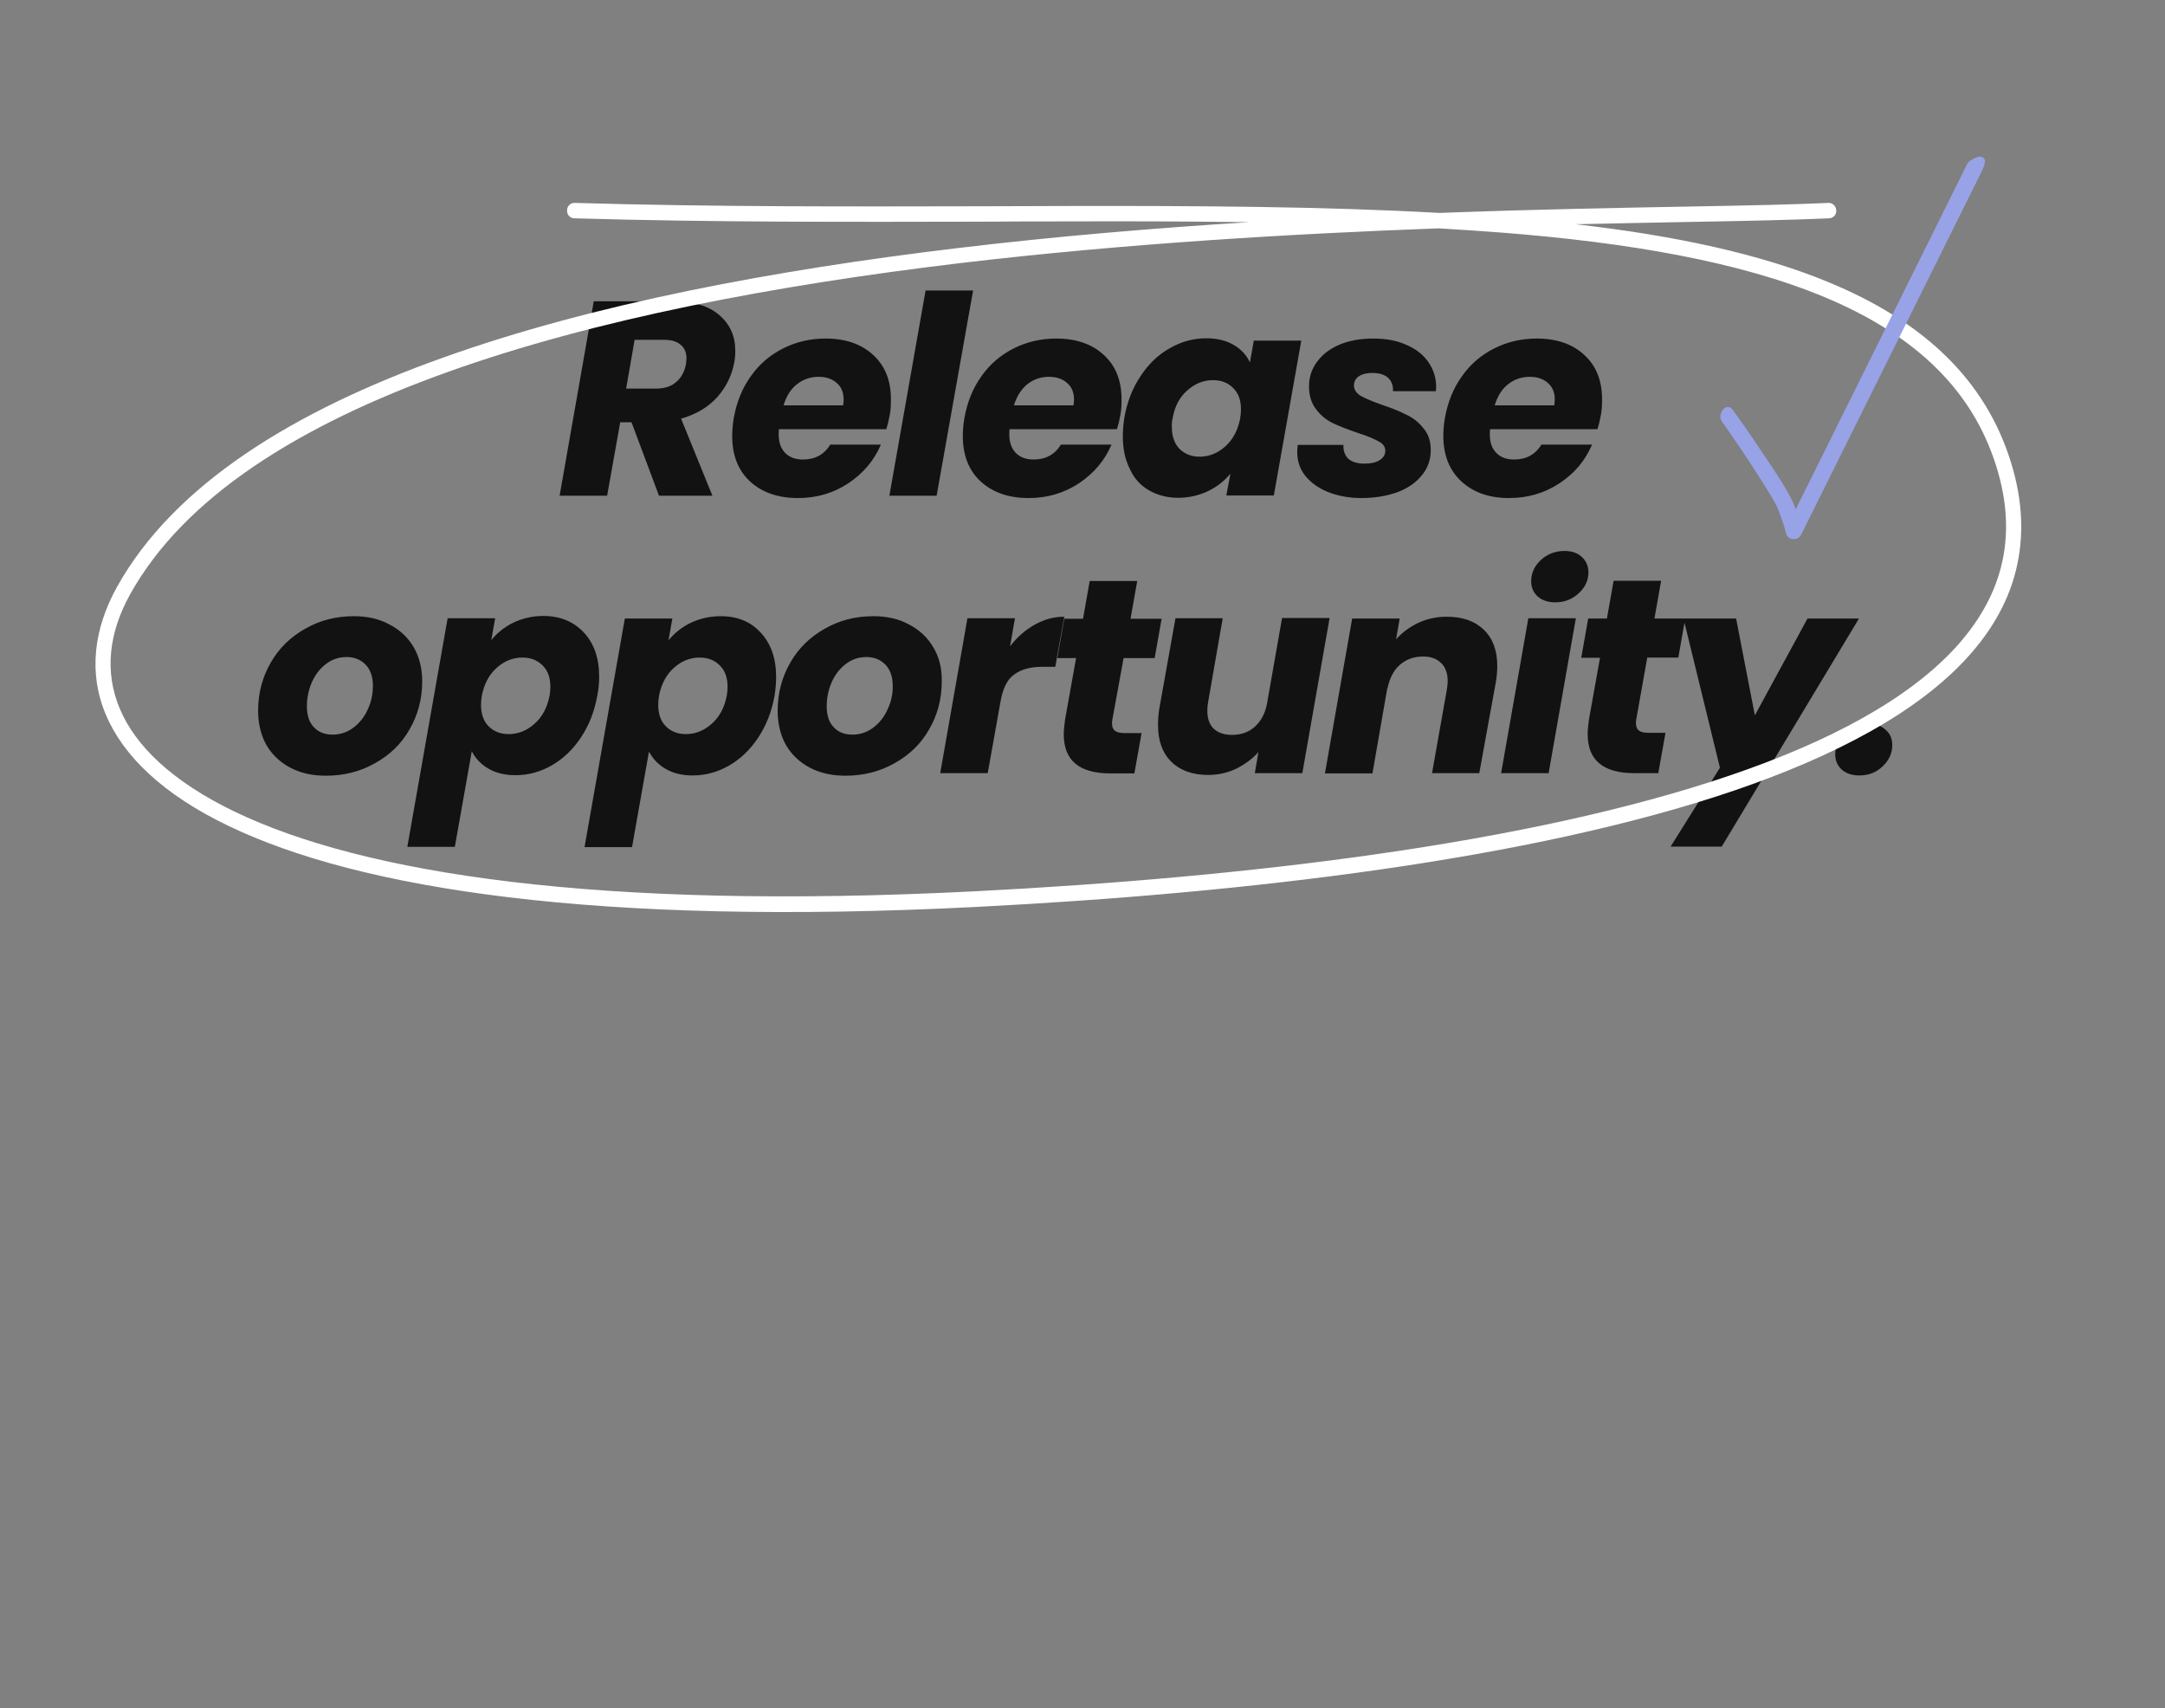
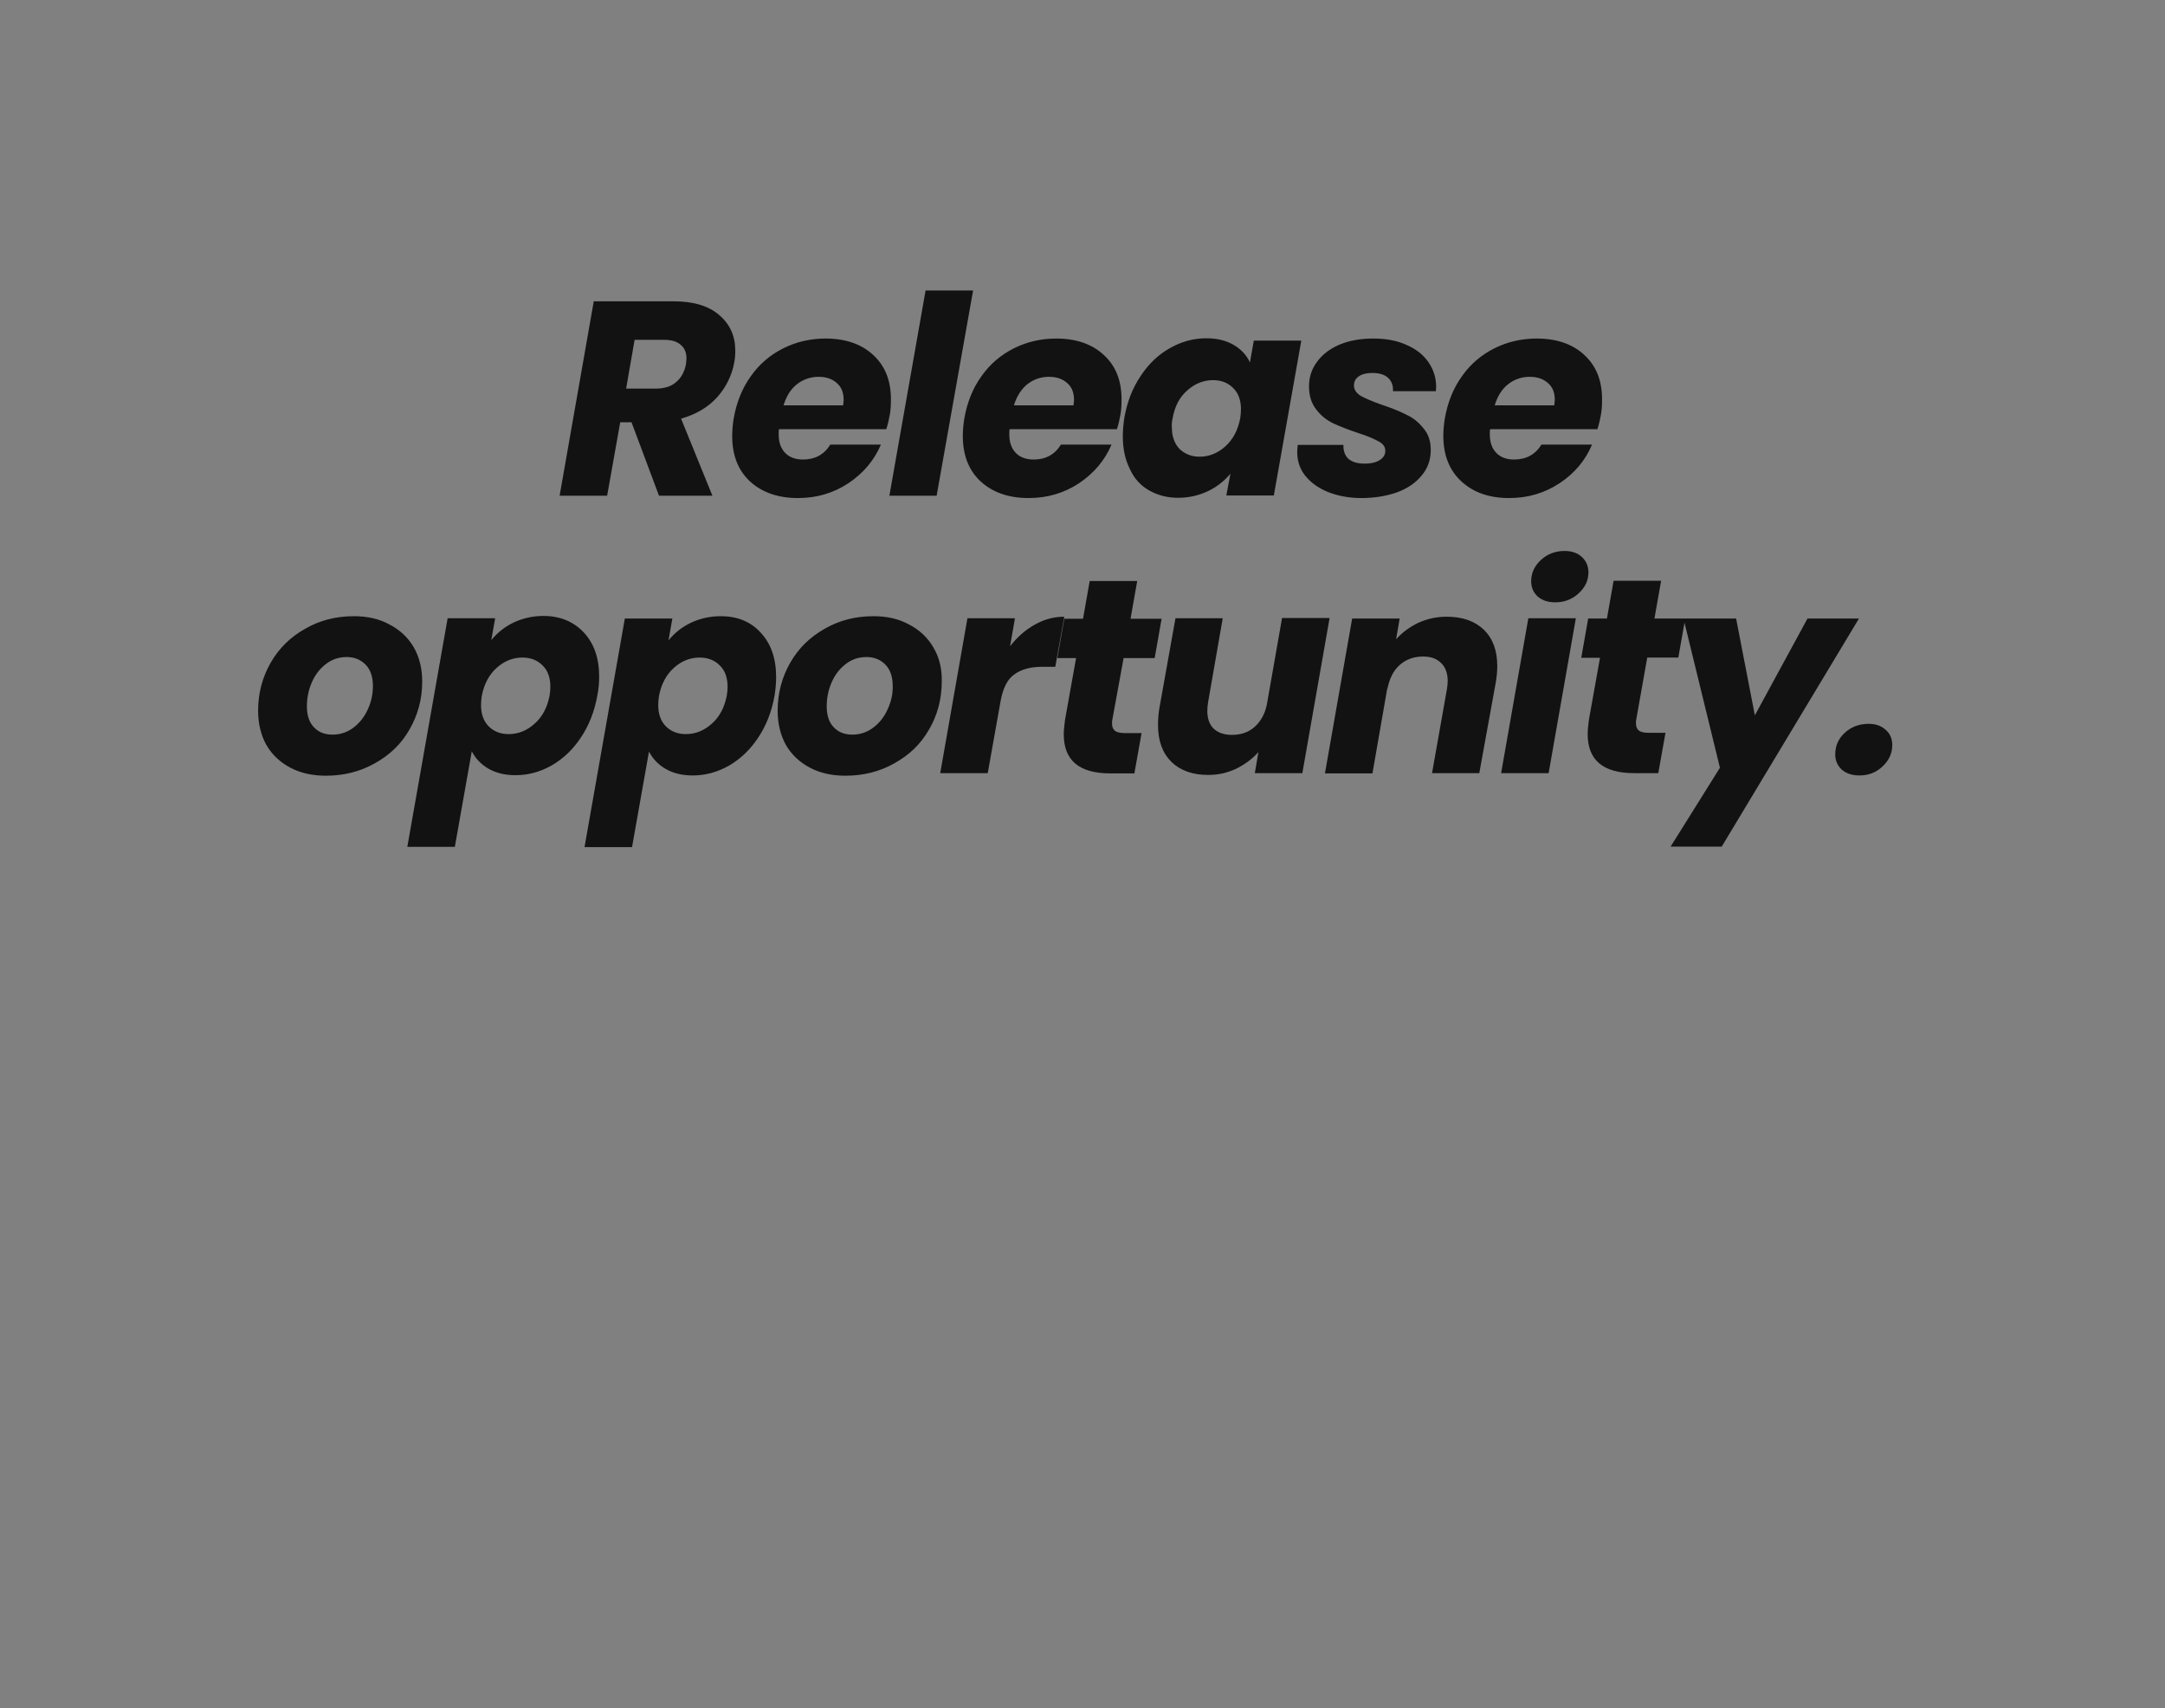
<svg xmlns="http://www.w3.org/2000/svg" version="1.1" id="Layer_1" x="0px" y="0px" viewBox="0 0 843 665" style="enable-background:new 0 0 843 665;" xml:space="preserve">
  <rect x="0" y="0" width="843" height="665" fill="#808080" stroke="none" />
  <style type="text/css">
	.st0{fill:#121212;}
	.st1{fill-rule:evenodd;clip-rule:evenodd;fill:#FFFFFF;}
	.st2{fill-rule:evenodd;clip-rule:evenodd;fill:#97A3E6;}
</style>
  <path class="st0" d="M587.6,193.9c7.3,0,13.8-1.9,19.7-5.8s10-8.9,12.6-15h-19.7c-2.4,3.9-6,5.8-10.6,5.8c-2.9,0-5.2-0.8-6.9-2.5  c-1.7-1.7-2.6-4.1-2.6-7.2c0-0.9,0-1.6,0.1-2.1H622c0.6-1.9,1-3.6,1.3-5.3c0.4-1.9,0.5-4,0.5-6.4c0-7.3-2.3-13-6.9-17.2  c-4.5-4.2-10.7-6.4-18.5-6.4c-6,0-11.5,1.3-16.5,3.8c-5,2.5-9.3,6.1-12.6,10.8c-3.4,4.7-5.6,10.2-6.7,16.4c-0.4,2.4-0.6,4.7-0.6,6.9  c0,7.4,2.3,13.3,6.9,17.6C573.6,191.7,579.8,193.9,587.6,193.9z M587.2,149.6c2.4-1.9,5.3-2.9,8.4-2.9c3,0,5.3,0.8,7.1,2.4  c1.8,1.5,2.7,3.7,2.7,6.6c0,0.4-0.1,1-0.2,2.1H582C583.1,154.2,584.8,151.5,587.2,149.6z M512.5,159.4c-1.9-2.4-2.8-5.4-2.8-9  c0-3.5,1-6.7,3.1-9.5c2.1-2.9,5-5.1,8.7-6.7c3.8-1.6,8.2-2.4,13.2-2.4c5,0,9.3,0.8,13,2.5c3.7,1.6,6.5,3.8,8.5,6.7  c2,2.9,3,6.1,3,9.7l-0.1,1.6h-16.7c0.1-2.2-0.5-3.9-1.9-5.2c-1.4-1.3-3.5-1.9-6.2-1.9c-2.1,0-3.8,0.4-5.2,1.3  c-1.3,0.9-1.9,2.1-1.9,3.6c0,1.6,0.9,2.9,2.6,4c1.8,1,4.6,2.2,8.3,3.5c3.9,1.3,7.1,2.6,9.6,3.9c2.6,1.2,4.8,3,6.6,5.3  c1.9,2.2,2.8,5,2.8,8.4c0,3.9-1.2,7.2-3.6,10c-2.3,2.8-5.5,5-9.6,6.5c-4,1.4-8.6,2.2-13.8,2.2c-4.8,0-9-0.8-12.9-2.3  c-3.7-1.5-6.7-3.6-8.9-6.3c-2.2-2.7-3.2-5.9-3.2-9.4c0-0.5,0.1-1.4,0.2-2.7h17.8c-0.1,2.2,0.5,4,1.9,5.4c1.5,1.3,3.6,1.9,6.4,1.9  c2.3,0,4.2-0.4,5.7-1.3c1.5-0.9,2.3-2.1,2.3-3.7c0-1.5-0.8-2.7-2.5-3.6c-1.6-0.9-4.2-2.1-8-3.3c-3.9-1.3-7.2-2.6-9.8-3.8  C516.6,163.6,514.3,161.8,512.5,159.4z M447.4,190.9c3.3,1.9,7.1,2.9,11.3,2.9c4.2,0,8.1-0.9,11.7-2.6c3.5-1.7,6.4-4,8.7-6.8  l-1.6,8.5H496l10.7-60.3h-18.5l-1.5,8.5c-1.3-2.8-3.4-5.1-6.3-6.8s-6.4-2.6-10.7-2.6c-5,0-9.7,1.3-14.1,3.8  c-4.5,2.5-8.3,6.1-11.4,10.8c-3.2,4.7-5.3,10.1-6.4,16.3c-0.4,2.6-0.6,5-0.6,7.3c0,4.8,0.9,9,2.7,12.6  C441.6,186.3,444.1,189,447.4,190.9z M456.6,162.8c0.8-4.6,2.7-8.2,5.7-10.8c3-2.7,6.4-4,10-4c3.2,0,5.8,1,7.8,3  c2.1,2,3.1,4.8,3.1,8.3c0,1.1-0.1,2.3-0.3,3.6c-0.9,4.6-2.8,8.2-5.8,10.9c-3,2.7-6.4,4-10,4c-3.1,0-5.7-1-7.8-3c-2-2.1-3-4.9-3-8.4  C456.2,165.2,456.3,164.1,456.6,162.8z M374.9,169.8c0,7.4,2.3,13.3,6.9,17.6c4.7,4.3,10.9,6.5,18.7,6.5c7.3,0,13.8-1.9,19.7-5.8  c5.8-3.9,10-8.9,12.6-15h-19.7c-2.4,3.9-6,5.8-10.6,5.8c-2.9,0-5.2-0.8-6.9-2.5c-1.7-1.7-2.6-4.1-2.6-7.2c0-0.9,0-1.6,0.1-2.1h41.8  c0.6-1.9,1-3.6,1.3-5.3c0.4-1.9,0.5-4,0.5-6.4c0-7.3-2.3-13-6.9-17.2c-4.5-4.2-10.7-6.4-18.5-6.4c-6,0-11.5,1.3-16.5,3.8  c-5,2.5-9.3,6.1-12.6,10.8c-3.4,4.7-5.6,10.2-6.7,16.4C375.1,165.2,374.9,167.5,374.9,169.8z M400,149.6c2.4-1.9,5.3-2.9,8.4-2.9  c3,0,5.3,0.8,7.1,2.4c1.8,1.5,2.7,3.7,2.7,6.6c0,0.4-0.1,1-0.2,2.1h-23.2C395.9,154.2,397.7,151.5,400,149.6z M346.3,193l14.1-79.9  h18.5L364.7,193H346.3z M285.1,169.8c0,7.4,2.3,13.3,6.9,17.6c4.7,4.3,10.9,6.5,18.7,6.5c7.3,0,13.8-1.9,19.7-5.8  c5.8-3.9,10-8.9,12.6-15h-19.7c-2.4,3.9-6,5.8-10.6,5.8c-2.9,0-5.2-0.8-6.9-2.5c-1.7-1.7-2.6-4.1-2.6-7.2c0-0.9,0-1.6,0.1-2.1h41.8  c0.6-1.9,1-3.6,1.3-5.3c0.4-1.9,0.5-4,0.5-6.4c0-7.3-2.3-13-6.9-17.2c-4.5-4.2-10.7-6.4-18.5-6.4c-6,0-11.5,1.3-16.5,3.8  c-5,2.5-9.3,6.1-12.6,10.8c-3.4,4.7-5.6,10.2-6.7,16.4C285.3,165.2,285.1,167.5,285.1,169.8z M310.3,149.6c2.4-1.9,5.3-2.9,8.4-2.9  c3,0,5.3,0.8,7.1,2.4c1.8,1.5,2.7,3.7,2.7,6.6c0,0.4-0.1,1-0.2,2.1h-23.2C306.2,154.2,307.9,151.5,310.3,149.6z M241.5,164.4h4.4  l10.7,28.6h20.8l-12.2-30c5.9-1.7,10.6-4.5,14.1-8.4c3.5-4,5.7-8.5,6.6-13.5c0.3-1.4,0.4-3,0.4-4.6c0-5.7-2.1-10.3-6.2-13.8  c-4.1-3.6-10.1-5.4-17.9-5.4h-31L217.9,193h18.5L241.5,164.4z M247.1,132.3h11.4c2.9,0,5,0.6,6.5,1.9c1.5,1.2,2.3,3,2.3,5.3  c0,0.4-0.1,1.1-0.2,2.3c-0.6,3-1.9,5.4-3.9,7c-1.9,1.7-4.6,2.5-8,2.5h-11.4L247.1,132.3z M736.8,290.1c0,3.2-1.3,6-3.8,8.3  c-2.4,2.3-5.4,3.5-9,3.5c-2.9,0-5.2-0.8-6.9-2.3c-1.7-1.6-2.5-3.6-2.5-5.9c0-3.3,1.2-6.1,3.7-8.4c2.5-2.3,5.6-3.5,9.3-3.5  c2.8,0,5,0.8,6.7,2.4C736,285.7,736.8,287.6,736.8,290.1z M723.9,240.7l-53.5,88.9h-19.9l19.2-30.7l-13.8-56.5l-2.4,13.6h-12.1  l-4.3,24.2c-0.1,0.4-0.1,0.8-0.1,1.4c0,1.3,0.4,2.2,1.1,2.8c0.8,0.6,2.1,0.9,3.8,0.9h6.6l-2.8,15.7h-9.4c-12.1,0-18.1-5.1-18.1-15.2  c0-1.5,0.2-3.4,0.5-5.7l4.3-24h-7.3l2.7-15.3h7.3l2.6-14.7h18.5l-2.6,14.7h11.4h0.7H676l7.3,37.7l20.5-37.7H723.9z M618.5,222.8  c0,3.2-1.3,5.9-3.8,8.2s-5.5,3.5-9.1,3.5c-2.9,0-5.2-0.8-6.9-2.3c-1.7-1.6-2.5-3.6-2.5-5.9c0-3.2,1.3-6,3.8-8.3s5.6-3.5,9.2-3.5  c2.9,0,5.1,0.8,6.8,2.4C617.6,218.4,618.5,220.4,618.5,222.8z M595.1,240.7h18.5L603,301h-18.5L595.1,240.7z M577.8,245.2  c3.5,3.4,5.2,8.1,5.2,14.1c0,2-0.2,4.2-0.6,6.5L576,301h-18.4l5.8-32.7c0.2-1.2,0.3-2.3,0.3-3.2c0-3-0.9-5.4-2.6-7  c-1.7-1.7-4-2.5-7-2.5c-3.6,0-6.6,1.1-9.1,3.3s-4,5.4-4.8,9.4v-0.5l-5.8,33.3h-18.5l10.6-60.3h18.5l-1.4,8.1  c2.4-2.7,5.3-4.8,8.6-6.4c3.5-1.6,7.2-2.4,11.1-2.4C569.5,240.1,574.3,241.8,577.8,245.2z M517.7,240.7L507.1,301h-18.5l1.4-8.2  c-2.4,2.7-5.3,4.8-8.7,6.5c-3.4,1.6-7,2.4-10.9,2.4c-6,0-10.8-1.7-14.3-5.1c-3.5-3.5-5.2-8.2-5.2-14.4c0-2.3,0.2-4.4,0.5-6.3  l6.3-35.2h18.4l-5.7,32.7c-0.2,1.2-0.3,2.3-0.3,3.3c0,3,0.8,5.4,2.5,7c1.7,1.6,4.1,2.4,7.1,2.4c3.5,0,6.4-1,8.7-3  c2.4-2.1,4.1-5,4.9-8.9l5.9-33.6H517.7z M433.1,280.3c-0.1,0.4-0.1,0.8-0.1,1.4c0,1.3,0.4,2.2,1.1,2.8c0.8,0.6,2.1,0.9,3.8,0.9h6.6  l-2.8,15.7h-9.4c-12.1,0-18.1-5.1-18.1-15.2c0-1.5,0.2-3.4,0.5-5.7l4.3-24h-7.3l2.7-15.3h7.3l2.6-14.7h18.5l-2.6,14.7h12.1  l-2.7,15.3h-12.1L433.1,280.3z M414.4,240.1l-3.5,19.5h-5.1c-4.6,0-8.2,1-10.9,3c-2.7,1.9-4.4,5.4-5.3,10.4l-5,28h-18.5l10.6-60.3  h18.5l-1.9,10.9c2.8-3.6,6-6.4,9.6-8.4C406.6,241.1,410.4,240.1,414.4,240.1z M363.4,252c-2.2-3.8-5.4-6.8-9.5-8.9  c-4-2.2-8.6-3.2-13.8-3.2c-7,0-13.3,1.6-19,4.9c-5.7,3.2-10.2,7.6-13.4,13.2c-3.2,5.6-4.9,11.8-4.9,18.7c0,5,1.1,9.5,3.2,13.3  c2.2,3.8,5.4,6.8,9.4,8.9s8.6,3.1,13.8,3.1c7,0,13.3-1.6,19-4.8c5.8-3.2,10.3-7.5,13.5-13.1c3.3-5.6,5-11.9,5-18.8  C366.8,260.2,365.7,255.8,363.4,252z M345.6,276.2c-1.3,2.9-3.2,5.3-5.6,7.1c-2.4,1.8-5.1,2.7-8.1,2.7c-3,0-5.4-0.9-7.2-2.8  c-1.9-1.9-2.8-4.7-2.8-8.2c0-3.2,0.6-6.3,1.9-9.3c1.3-3,3.1-5.3,5.4-7.1c2.4-1.9,5.1-2.8,8.2-2.8c3,0,5.4,1,7.3,2.9  c1.9,1.9,2.9,4.7,2.9,8.3C347.7,270.1,347,273.2,345.6,276.2z M280.6,239.9c-4.2,0-8.1,0.9-11.7,2.6c-3.5,1.7-6.3,4-8.6,6.8l1.5-8.5  h-18.5l-15.7,89h18.5l6.6-37.2c1.4,2.7,3.5,5,6.4,6.7c2.9,1.7,6.4,2.6,10.6,2.6c5,0,9.7-1.3,14.1-3.8c4.5-2.6,8.3-6.2,11.4-10.9  c3.2-4.8,5.3-10.2,6.4-16.4c0.4-2.6,0.6-5,0.6-7.2c0-7.3-2-13-6-17.3C292.3,242,287.1,239.9,280.6,239.9z M283,270.8  c-0.9,4.6-2.8,8.3-5.9,11c-3,2.7-6.4,4-10,4c-3.2,0-5.8-1-7.8-3s-3-4.8-3-8.3c0-1.1,0.1-2.3,0.3-3.6c0.9-4.6,2.8-8.2,5.8-10.9  s6.4-4,10-4c3.2,0,5.8,1,7.8,3c2.1,2,3.1,4.8,3.1,8.4C283.3,268.4,283.2,269.5,283,270.8z M233.3,263.5c0-7.3-2-13-6-17.3  c-4-4.2-9.2-6.4-15.7-6.4c-4.2,0-8.1,0.9-11.7,2.6c-3.5,1.7-6.3,4-8.6,6.8l1.5-8.5h-18.5l-15.7,89h18.5l6.6-37.2  c1.4,2.7,3.5,5,6.4,6.7c2.9,1.7,6.4,2.6,10.6,2.6c5,0,9.7-1.3,14.1-3.8c4.5-2.6,8.3-6.2,11.4-10.9c3.2-4.8,5.3-10.2,6.4-16.4  C233.1,268.2,233.3,265.8,233.3,263.5z M214,270.8c-0.9,4.6-2.8,8.3-5.9,11c-3,2.7-6.4,4-10,4c-3.2,0-5.8-1-7.8-3c-2-2-3-4.8-3-8.3  c0-1.1,0.1-2.3,0.3-3.6c0.9-4.6,2.8-8.2,5.8-10.9s6.4-4,10-4c3.2,0,5.8,1,7.8,3c2.1,2,3.1,4.8,3.1,8.4  C214.3,268.4,214.2,269.5,214,270.8z M164.4,265.3c0-5-1.1-9.5-3.3-13.3c-2.2-3.8-5.4-6.8-9.5-8.9c-4-2.2-8.6-3.2-13.8-3.2  c-7,0-13.3,1.6-19,4.9c-5.7,3.2-10.2,7.6-13.4,13.2c-3.2,5.6-4.9,11.8-4.9,18.7c0,5,1.1,9.5,3.2,13.3c2.2,3.8,5.4,6.8,9.4,8.9  c4,2.1,8.6,3.1,13.8,3.1c7,0,13.3-1.6,19-4.8c5.8-3.2,10.3-7.5,13.5-13.1C162.7,278.4,164.4,272.2,164.4,265.3z M143.2,276.2  c-1.3,2.9-3.2,5.3-5.6,7.1c-2.4,1.8-5.1,2.7-8.1,2.7c-3,0-5.4-0.9-7.2-2.8c-1.9-1.9-2.8-4.7-2.8-8.2c0-3.2,0.6-6.3,1.9-9.3  c1.3-3,3.1-5.3,5.4-7.1c2.4-1.9,5.1-2.8,8.2-2.8c3,0,5.4,1,7.3,2.9c1.9,1.9,2.9,4.7,2.9,8.3C145.2,270.1,144.6,273.2,143.2,276.2z" />
-   <path class="st1" d="M715,81.9c0.1,1.7-1.2,3.1-2.9,3.1c-13,0.6-31.4,1-54,1.4c-13.5,0.3-28.4,0.5-44.5,0.9  c38.3,4.4,72,11.5,99.2,22.9c34,14.2,58.3,35.3,69.1,66.4c5.4,15.5,6.4,29.8,3.6,43.1c-2.8,13.3-9.5,25.3-19.3,36.1  c-19.5,21.5-51.5,38.5-91,52c-79.1,26.9-189.7,39.9-295.3,45.3c-147.7,7.5-239.8-7-290.8-31.5c-25.5-12.2-41.1-27.2-47.9-43.4  c-6.9-16.3-4.6-33.5,4.3-49.6c22.2-39.9,68.8-68.6,127.1-89.4c58.4-20.9,129.1-34.1,200.2-42.6c38.3-4.6,76.8-7.8,113.6-10.1  c-22.9-0.3-46.5-0.4-70.8-0.3c-10.5,0-21,0-31.7,0.1c-51.7,0.1-105.7,0.3-160.2-1.3c-1.7,0-3-1.4-2.9-3.1c0-1.7,1.4-3,3.1-2.9  c54.4,1.6,108.3,1.4,160,1.3c10.7,0,21.3-0.1,31.7-0.1c51.6-0.1,100.5,0.2,144.9,2.7c37.2-1.4,70.7-2,98-2.5  c22.4-0.4,40.7-0.8,53.5-1.4C713.5,78.9,714.9,80.2,715,81.9z M560.2,88.9c-56.8,2.1-122.1,5.9-186.9,13.6  c-70.9,8.5-141.1,21.6-198.9,42.3c-57.9,20.7-102.8,48.8-123.8,86.7c-8.2,14.8-10,30-4,44.3c6,14.4,20.2,28.4,45,40.3  c49.6,23.8,140.5,38.4,288,30.9c105.5-5.4,215.5-18.4,293.7-45c39.2-13.3,70-29.9,88.5-50.3c9.2-10.2,15.3-21.2,17.9-33.3  c2.6-12.1,1.7-25.3-3.4-39.9c-10.1-29-32.8-49-65.8-62.8c-33.1-13.8-76.2-21.3-126.5-25.2C576.2,89.9,568.3,89.4,560.2,88.9z" />
-   <path class="st2" d="M772.9,62.7c0-0.5-0.3-1.2-1-1.5c-0.6-0.3-1.2-0.2-1.7-0.1c-0.5,0.1-1.1,0.3-1.6,0.6c-0.5,0.3-1,0.6-1.5,0.9  c-0.4,0.3-0.8,0.7-1.1,1.2l0,0l-66.8,134.5c-0.3-0.9-0.7-1.8-1.1-2.8c-0.7-1.7-2.3-4.5-4.4-7.9c-2.1-3.4-4.7-7.3-7.3-11.1  c-5.1-7.7-10.2-14.9-11.3-16.4c-0.3-0.5-0.8-1.1-1.4-1.4c-0.3-0.2-0.7-0.3-1.2-0.2c-0.4,0-0.8,0.2-1.1,0.5l0,0  c-0.8,0.5-1.2,1.5-1.4,2.3c-0.2,0.8-0.2,1.9,0.4,2.7l0,0c4.8,6.8,9.9,14.3,13.9,20.6c2,3.1,3.8,6,5.2,8.3c1.4,2.3,2.3,4,2.7,5l0,0  c1.8,4.6,2.9,8.2,3.2,9.6c0.3,1.3,1.4,2.3,2.7,2.4c0.2,0,0.3,0,0.4,0c1.2,0,2.3-0.7,2.8-1.7l70.3-141.4l0,0c0,0,0-0.1,0-0.1  c0.3-0.5,0.7-1.4,1-2.3C772.8,63.8,772.9,63.2,772.9,62.7z M771.9,62.8c0-0.1,0-0.2-0.1-0.3C771.8,62.6,771.9,62.7,771.9,62.8z   M771.8,62.4c-0.1-0.1-0.2-0.2-0.3-0.3C771.6,62.2,771.7,62.3,771.8,62.4z M771.9,63c0,0.1,0,0.2,0,0.3  C771.9,63.2,771.9,63.1,771.9,63z M771.8,63.6c0,0.1,0,0.2-0.1,0.3C771.7,63.8,771.8,63.7,771.8,63.6z M771.6,64.2  c0,0.1-0.1,0.2-0.1,0.3C771.5,64.4,771.6,64.3,771.6,64.2z M771.4,64.8c0,0.1-0.1,0.2-0.1,0.3C771.3,65,771.3,64.9,771.4,64.8z   M771.1,65.3c-0.1,0.1-0.1,0.2-0.2,0.3C771,65.5,771.1,65.4,771.1,65.3z M698.6,199.5c0-0.1-0.1-0.2-0.1-0.3  C698.5,199.3,698.6,199.4,698.6,199.5C698.6,199.5,698.6,199.5,698.6,199.5z M698,197.9c-0.1-0.2-0.1-0.3-0.2-0.5  C697.9,197.6,698,197.8,698,197.9z M770.8,66.1c0.1-0.1,0.1-0.2,0.2-0.4C770.9,65.8,770.8,66,770.8,66.1L770.8,66.1z" />
</svg>